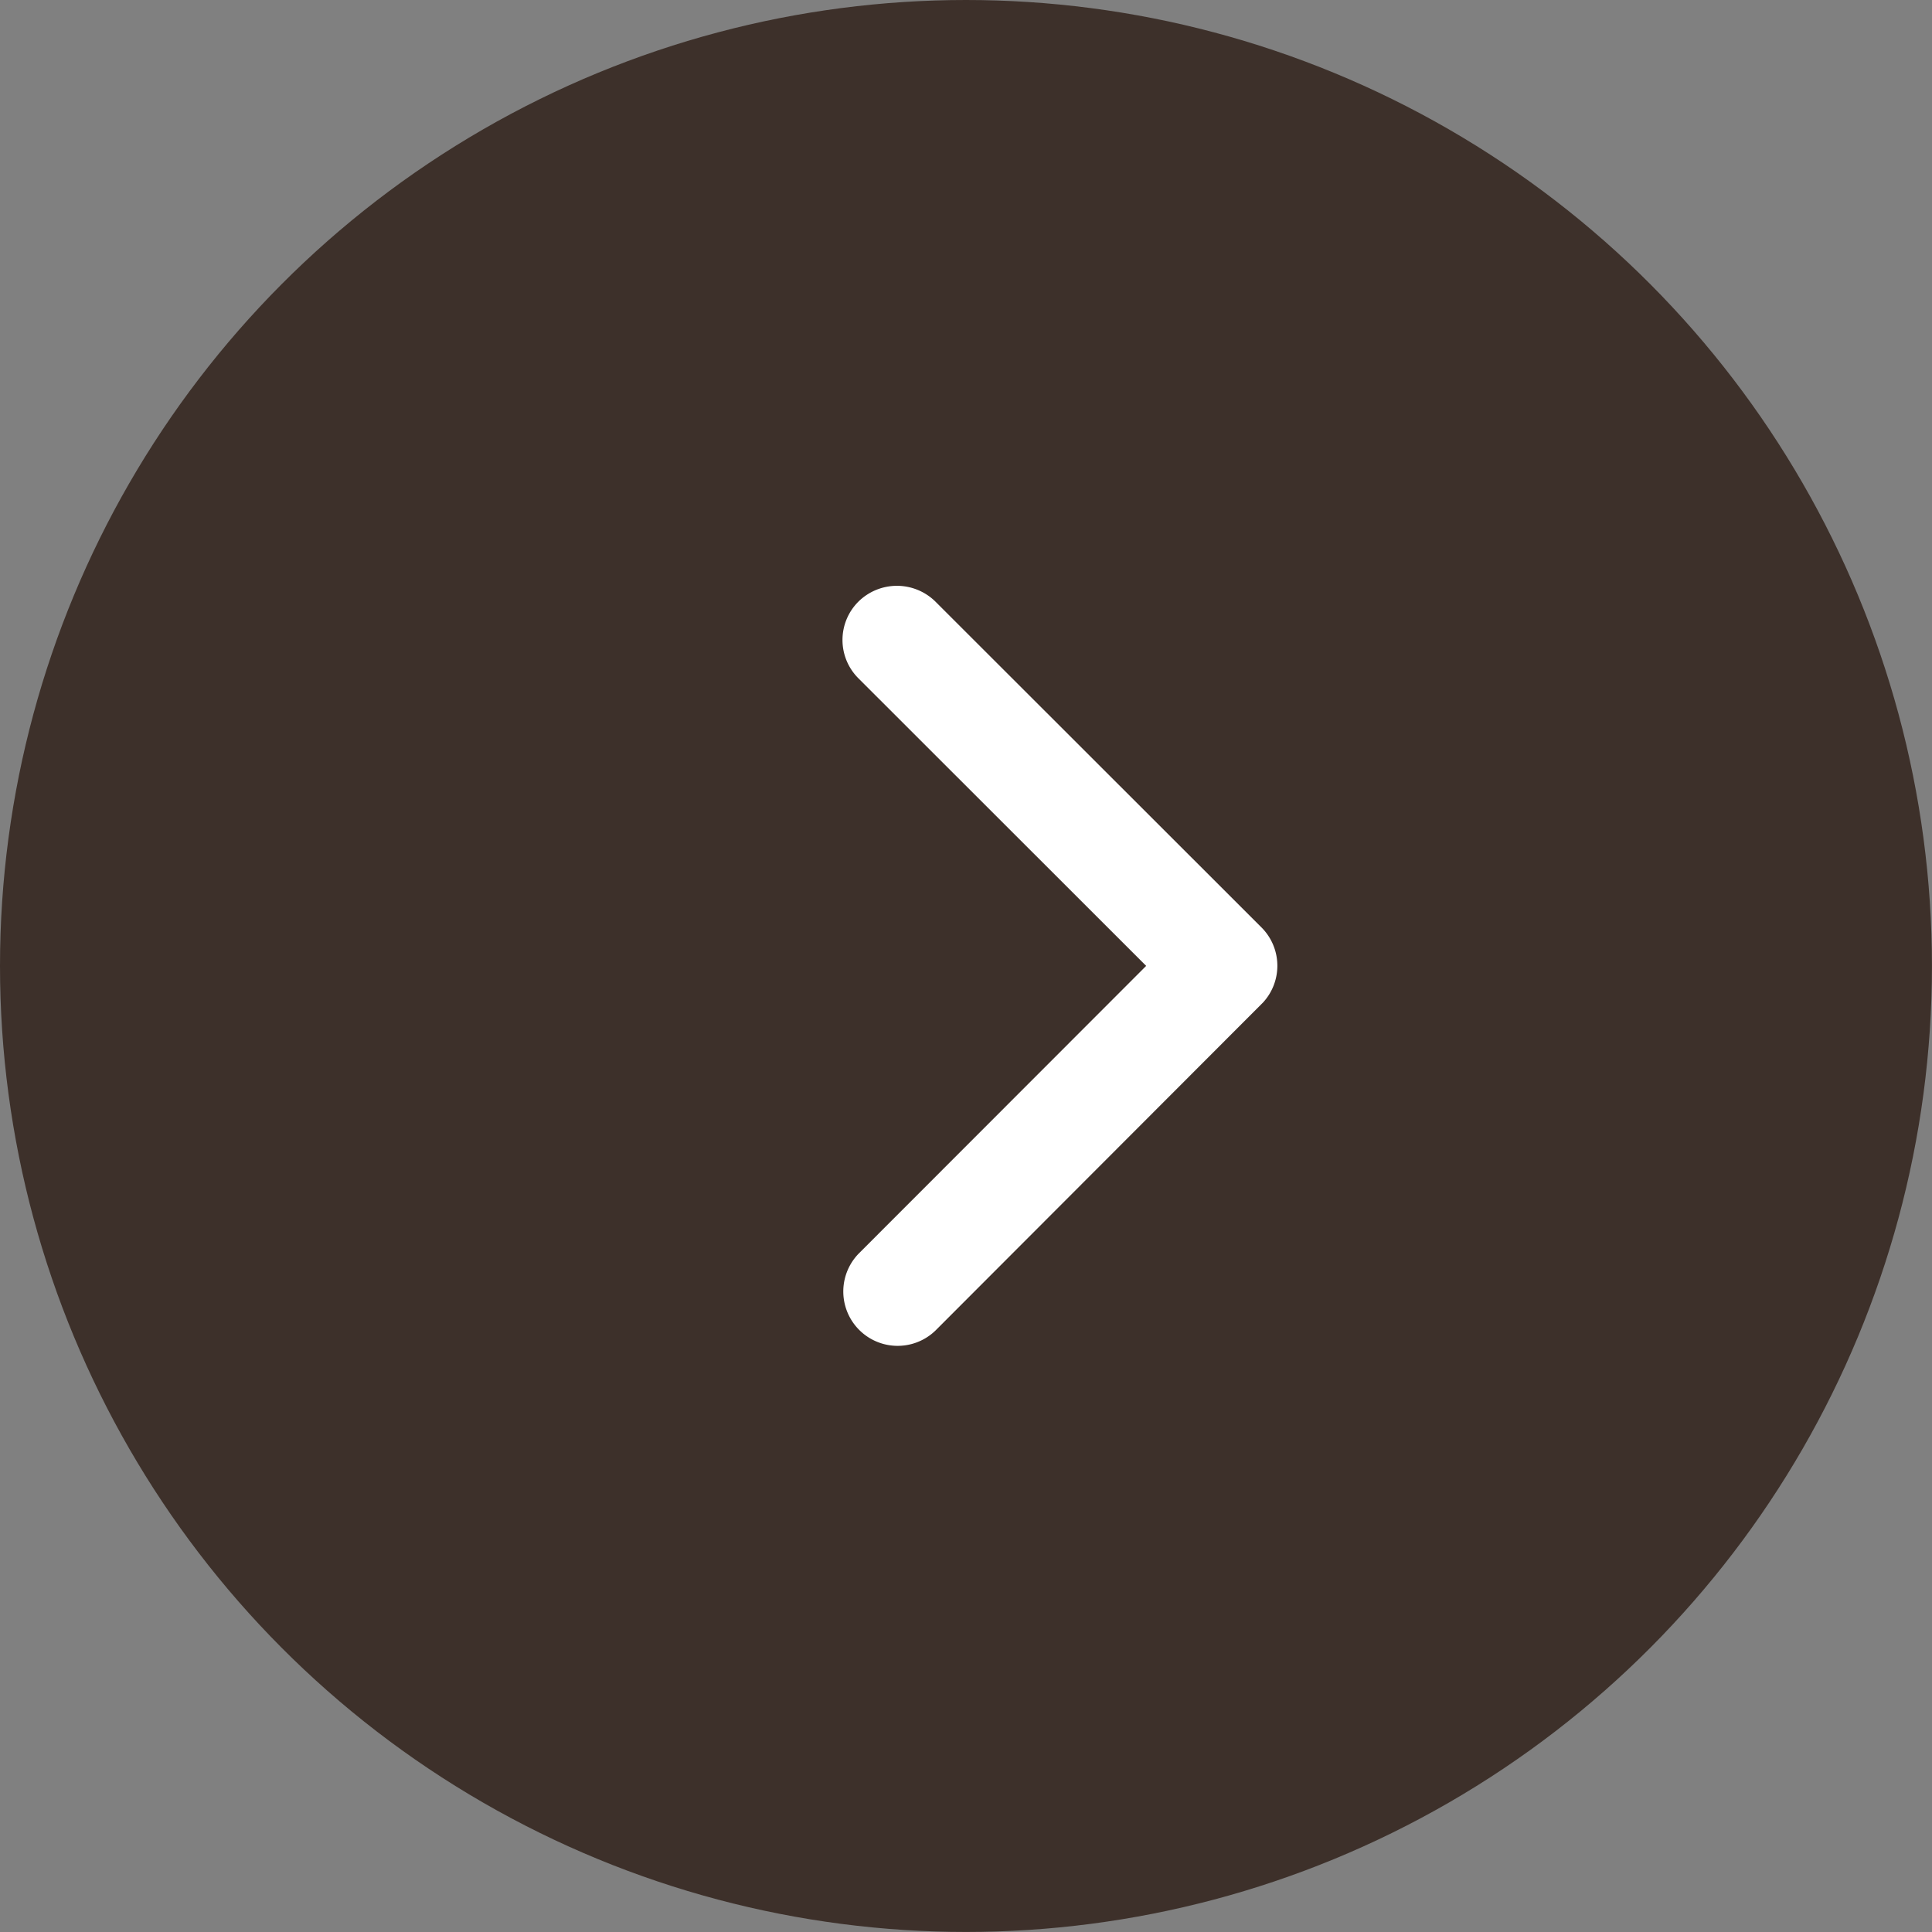
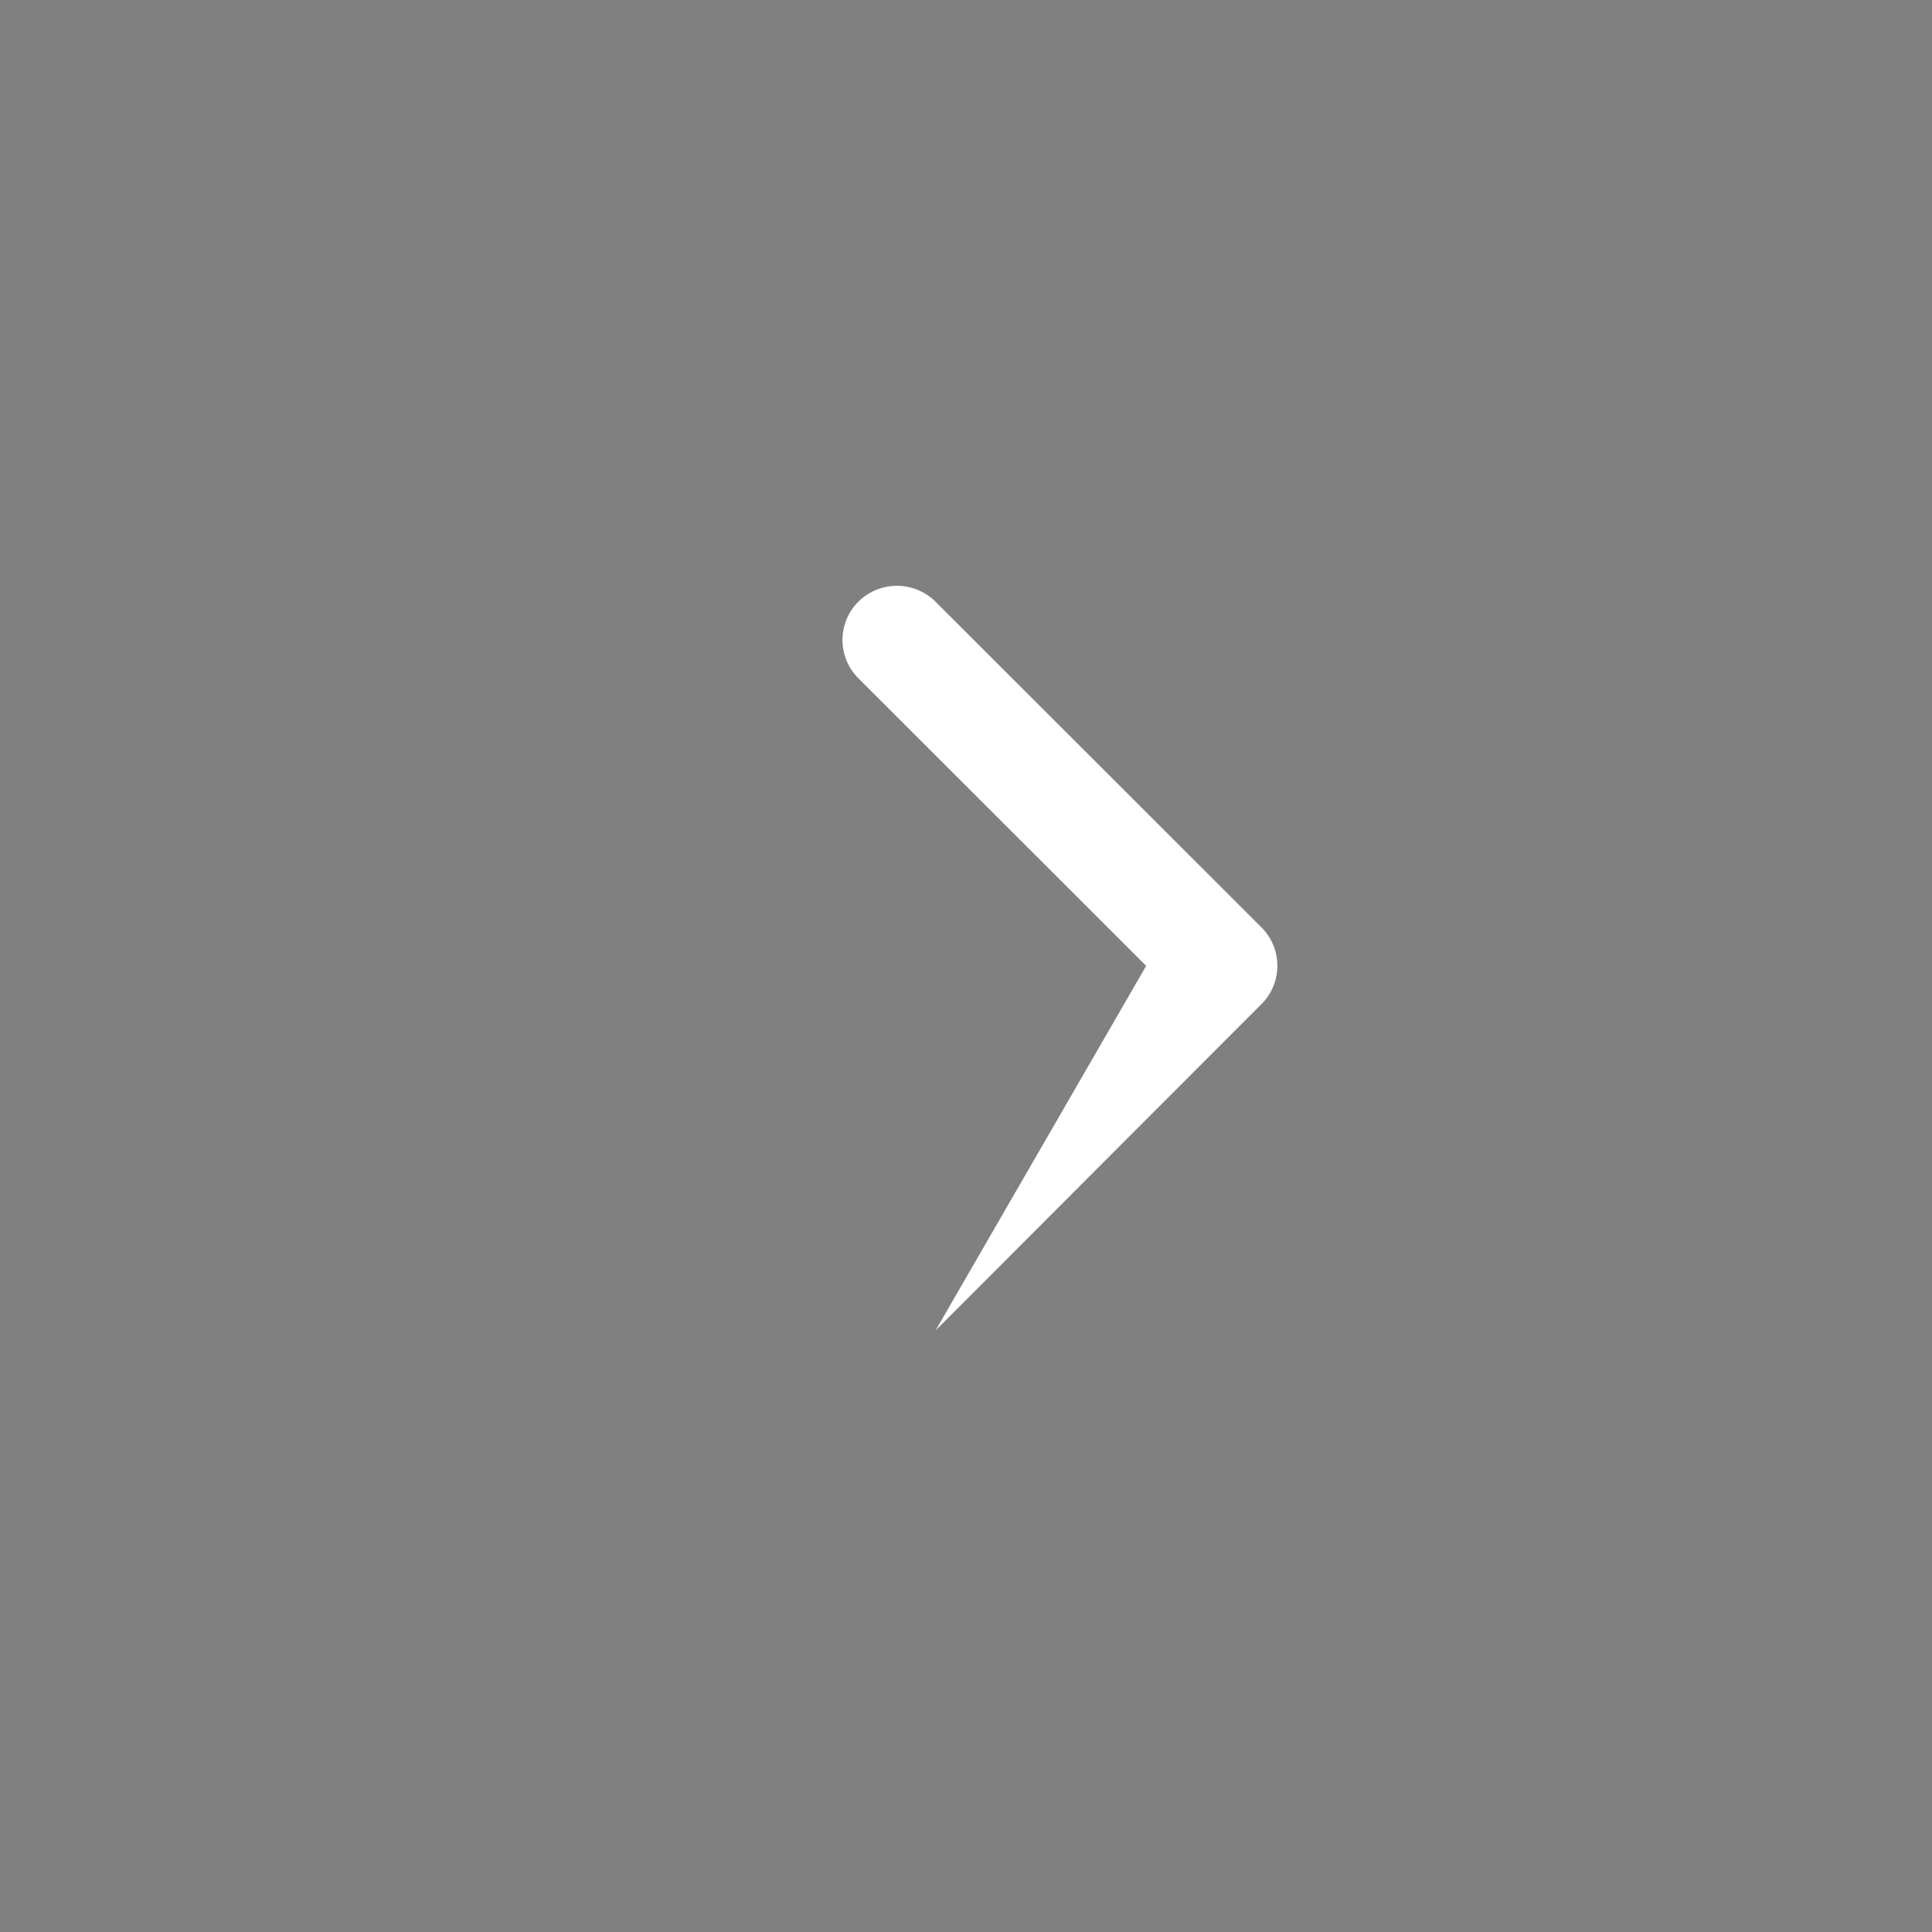
<svg xmlns="http://www.w3.org/2000/svg" width="41.161" height="41.161" viewBox="0 0 41.161 41.161">
  <rect x="0" y="0" width="41.161" height="41.161" fill="#808080" stroke="none" />
  <g id="Group_84" data-name="Group 84" transform="translate(-1189.42 -375.878)">
-     <circle id="Ellipse_20" data-name="Ellipse 20" cx="20.58" cy="20.58" r="20.58" transform="translate(1189.42 375.878)" fill="#3d302a" />
-     <path id="Icon_ionic-ios-arrow-forward" data-name="Icon ionic-ios-arrow-forward" d="M17.717,14.294,11.587,8.168a1.153,1.153,0,0,1,0-1.635,1.168,1.168,0,0,1,1.64,0l6.946,6.941a1.156,1.156,0,0,1,.034,1.6L13.231,22.06a1.158,1.158,0,0,1-1.64-1.635Z" transform="translate(1196.122 382.162)" fill="#fff" />
+     <path id="Icon_ionic-ios-arrow-forward" data-name="Icon ionic-ios-arrow-forward" d="M17.717,14.294,11.587,8.168a1.153,1.153,0,0,1,0-1.635,1.168,1.168,0,0,1,1.64,0l6.946,6.941a1.156,1.156,0,0,1,.034,1.6L13.231,22.06Z" transform="translate(1196.122 382.162)" fill="#fff" />
  </g>
</svg>